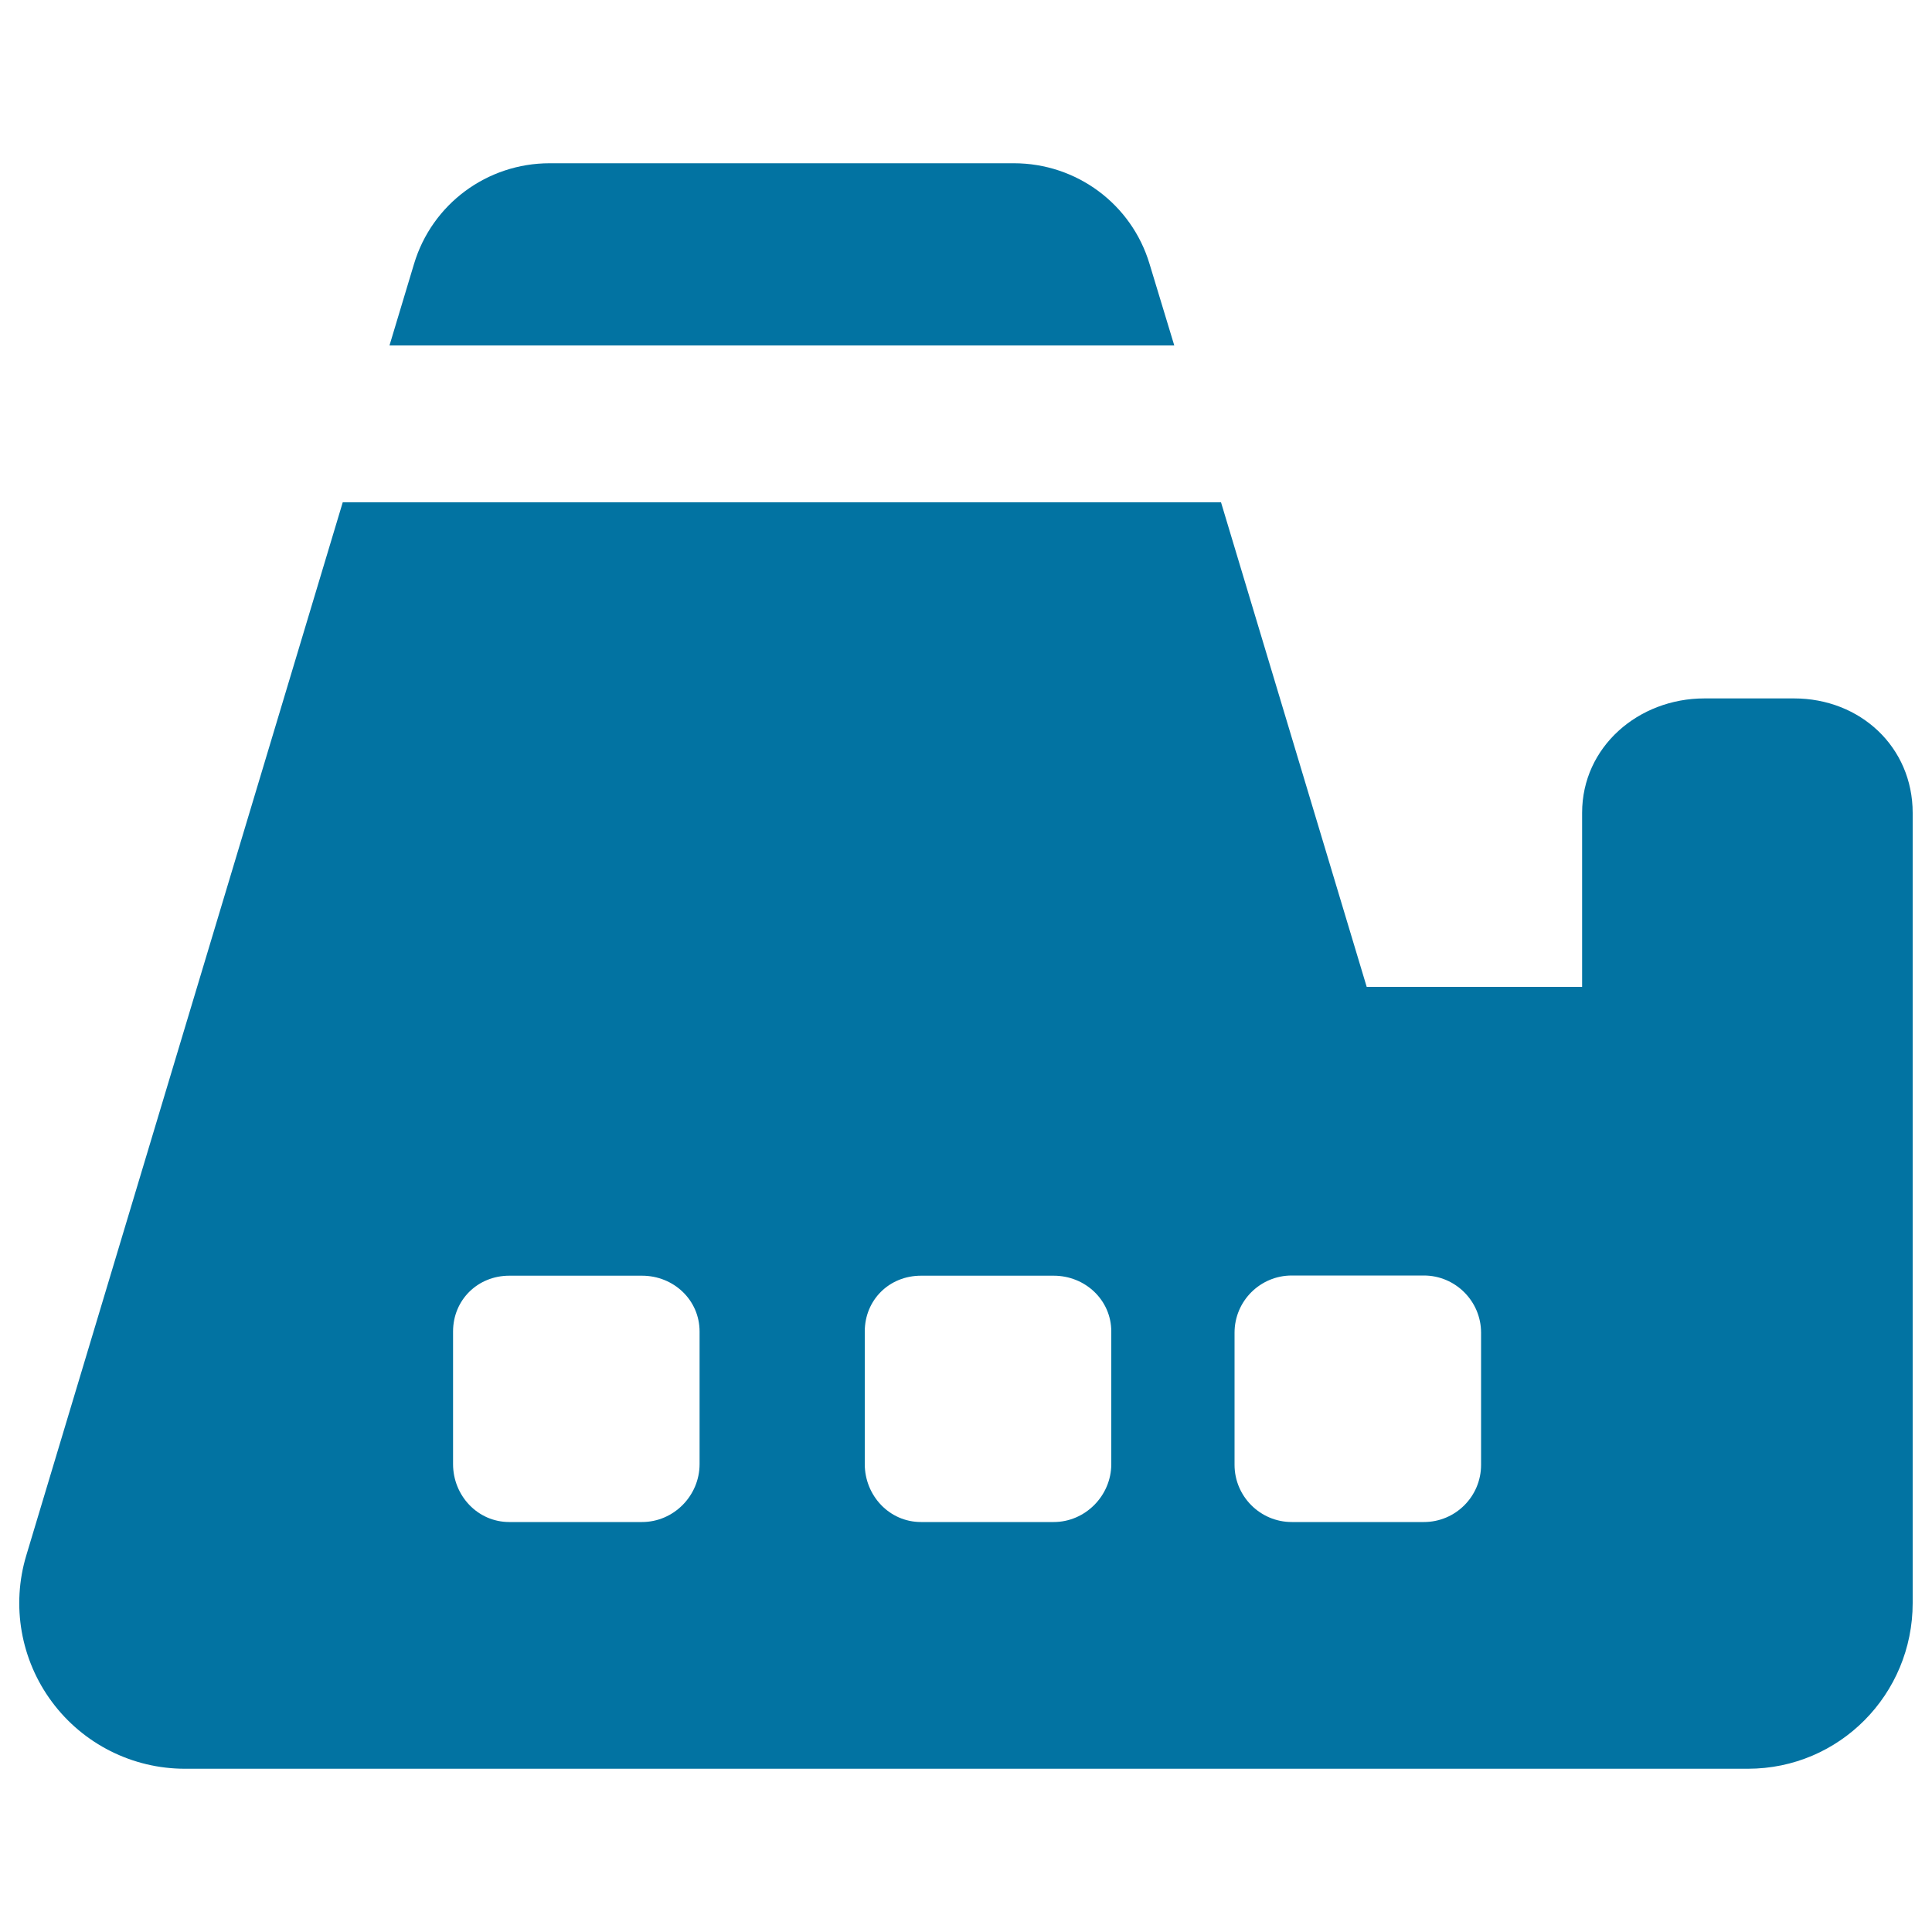
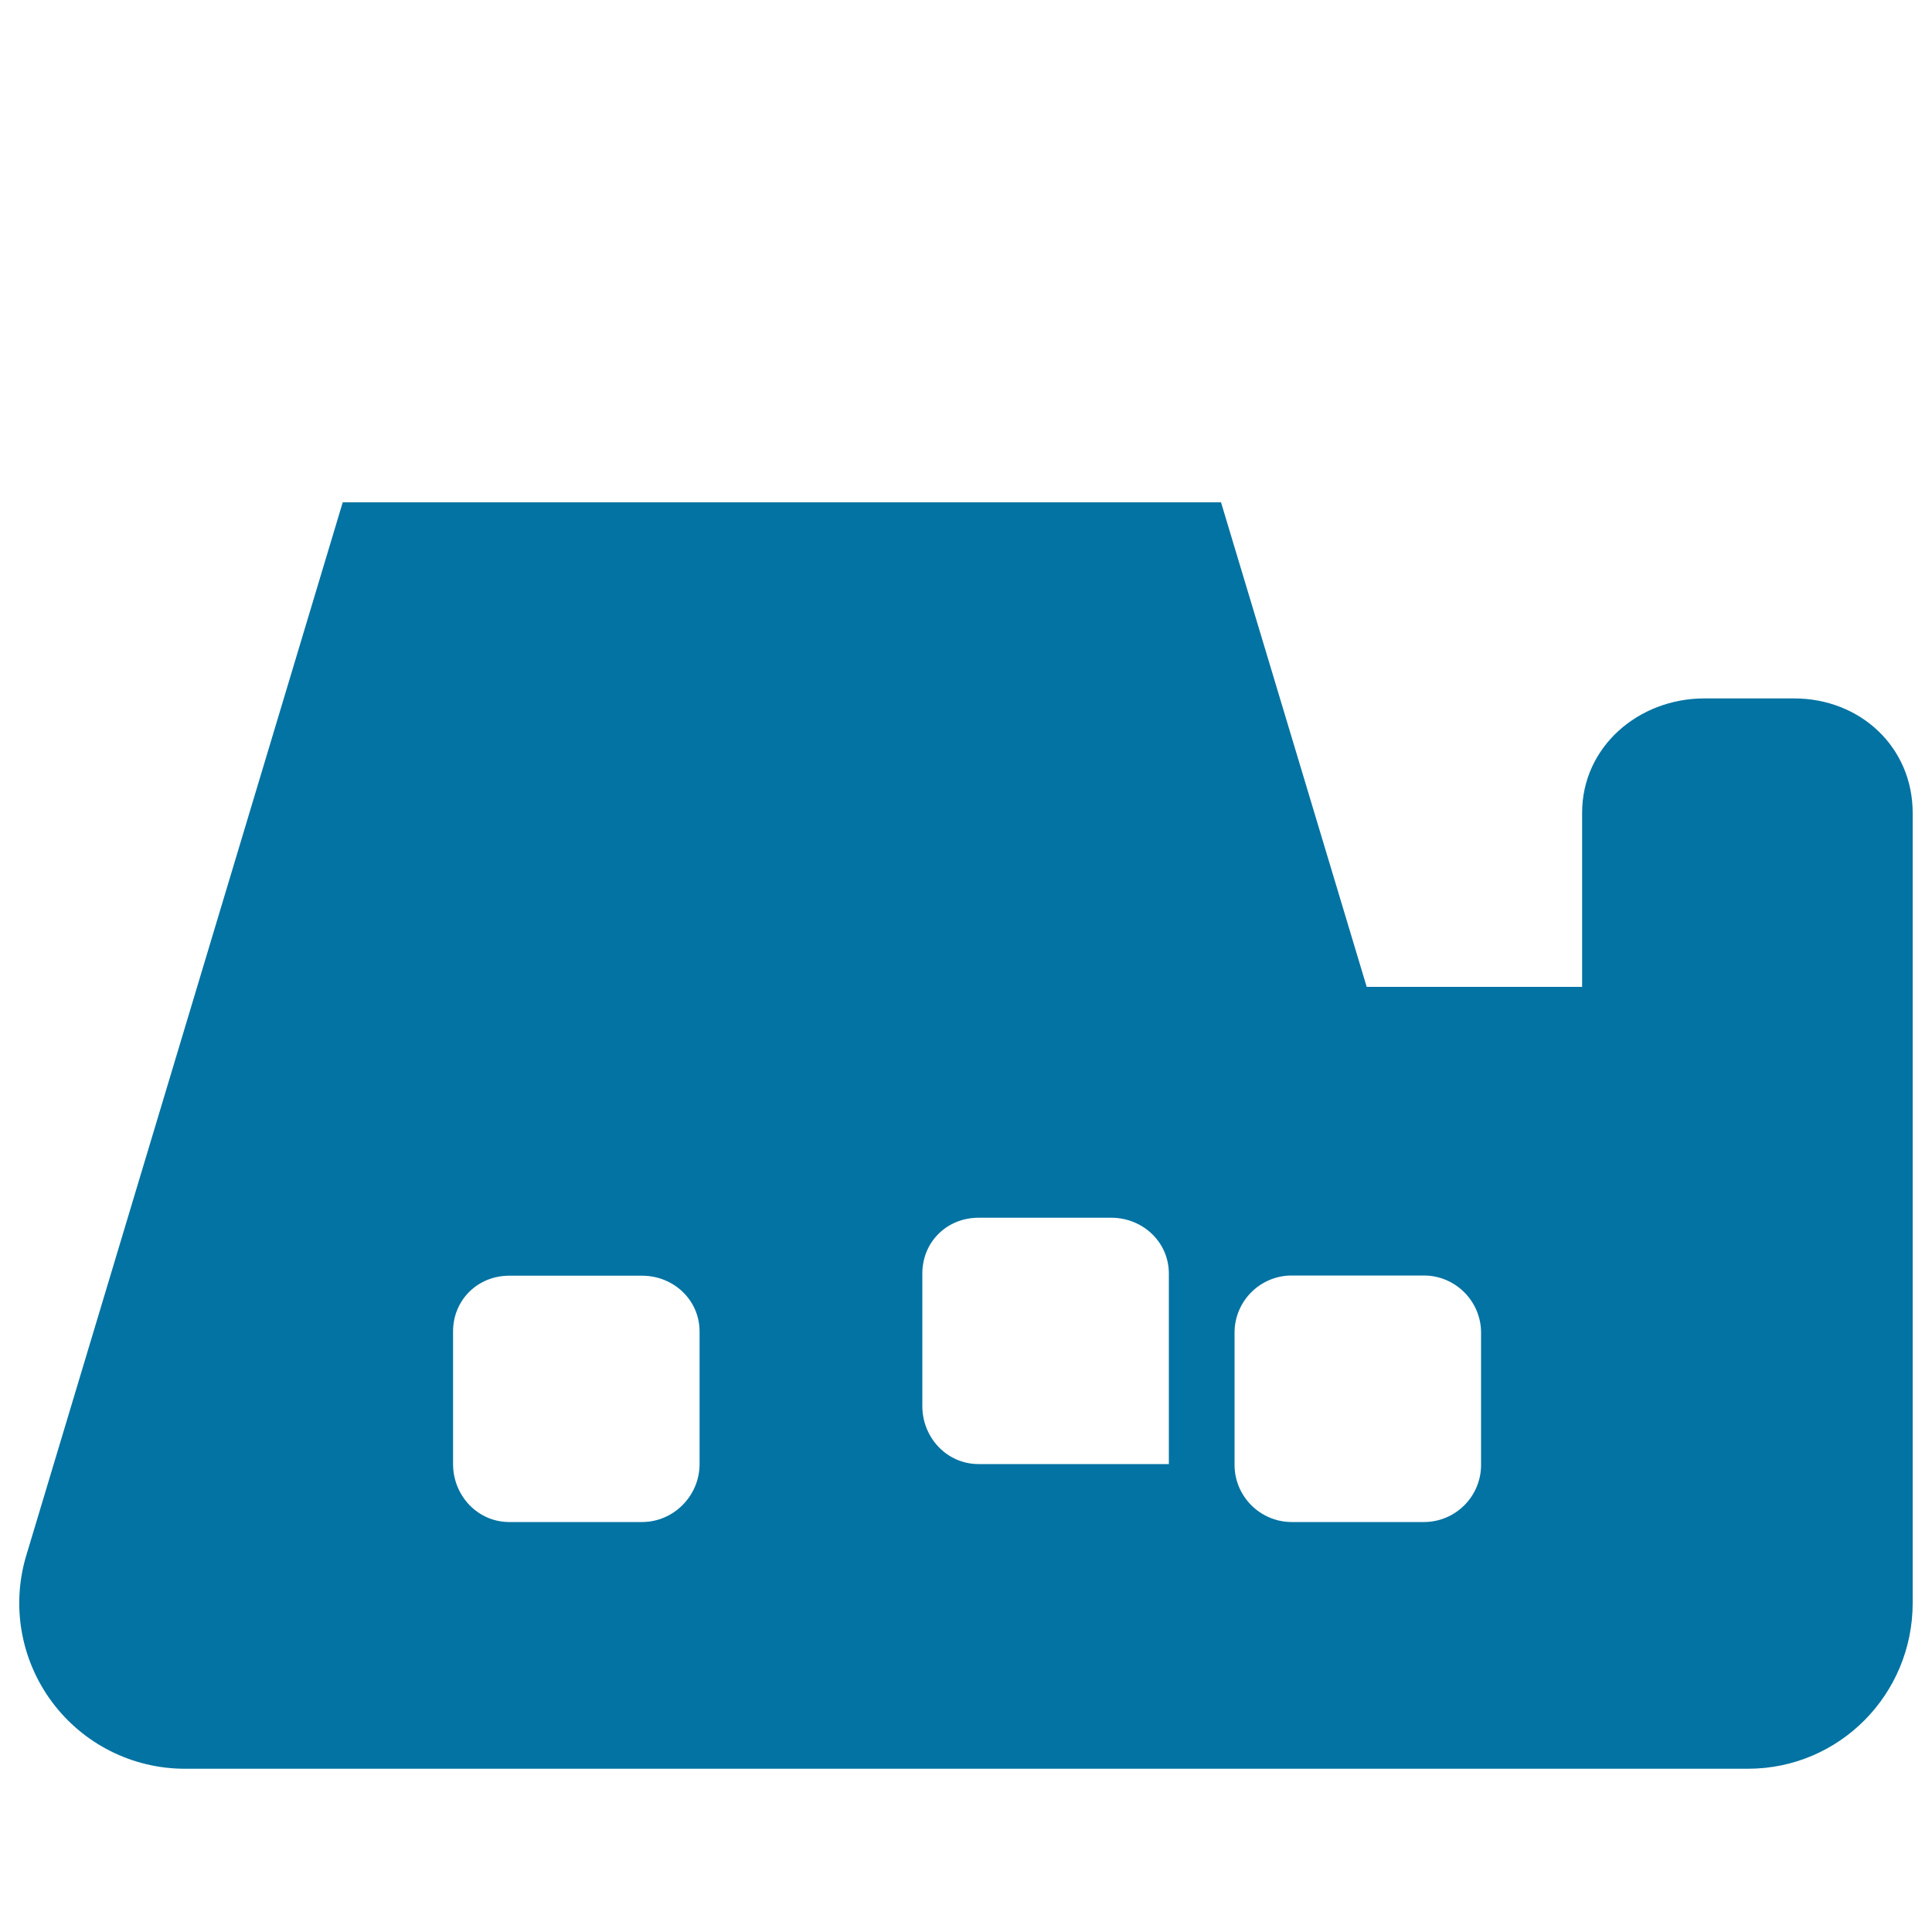
<svg xmlns="http://www.w3.org/2000/svg" viewBox="0 0 1000 1000" style="fill:#0273a2">
  <title>Factory Building SVG icon</title>
  <g>
    <g>
-       <path d="M595,136.6c-9.3-31-37.8-52.1-70.2-52.1H284.5c-32.4,0-60.9,21.1-70.2,52.1l-12.7,42.2h406.2L595,136.6z" />
-       <path d="M928.6,361.5h-46.4c-34.2,0-63.3,25.1-63.3,59.2v90.1H707.4L632,260H177.4L13.6,805.1c-7.8,25.9-2.9,54,13.3,75.8c16.2,21.8,41.7,34.6,68.8,34.6H287h617.7c47.4,0,85.3-38.5,85.3-85.8V680.6V510.9v-90.1C990,386.6,962.8,361.5,928.6,361.5z M362.1,757.8c0,16.4-13.4,30-29.8,30h-68.7c-16.4,0-29.1-13.7-29.1-30v-68.6c0-16.4,12.8-28.9,29.1-28.9h68.7c16.4,0,29.8,12.6,29.8,28.9V757.8z M575.2,757.8c0,16.4-13.5,30-29.8,30h-68.7c-16.4,0-29.1-13.7-29.1-30v-68.6c0-16.4,12.7-28.9,29.1-28.9h68.7c16.3,0,29.8,12.6,29.8,28.9V757.8z M766.6,758.2c0,16.4-13.3,29.6-29.6,29.6h-68.4c-16.3,0-29.6-13.3-29.6-29.6v-68.4c0-16.4,13.3-29.6,29.6-29.6H737c16.3,0,29.6,13.3,29.6,29.6V758.2z" />
+       <path d="M928.6,361.5h-46.4c-34.2,0-63.3,25.1-63.3,59.2v90.1H707.4L632,260H177.4L13.6,805.1c-7.8,25.9-2.9,54,13.3,75.8c16.2,21.8,41.7,34.6,68.8,34.6H287h617.7c47.4,0,85.3-38.5,85.3-85.8V680.6V510.9v-90.1C990,386.6,962.8,361.5,928.6,361.5z M362.1,757.8c0,16.4-13.4,30-29.8,30h-68.7c-16.4,0-29.1-13.7-29.1-30v-68.6c0-16.4,12.8-28.9,29.1-28.9h68.7c16.4,0,29.8,12.6,29.8,28.9V757.8z M575.2,757.8h-68.7c-16.4,0-29.1-13.7-29.1-30v-68.6c0-16.4,12.7-28.9,29.1-28.9h68.7c16.3,0,29.8,12.6,29.8,28.9V757.8z M766.6,758.2c0,16.4-13.3,29.6-29.6,29.6h-68.4c-16.3,0-29.6-13.3-29.6-29.6v-68.4c0-16.4,13.3-29.6,29.6-29.6H737c16.3,0,29.6,13.3,29.6,29.6V758.2z" />
    </g>
  </g>
</svg>